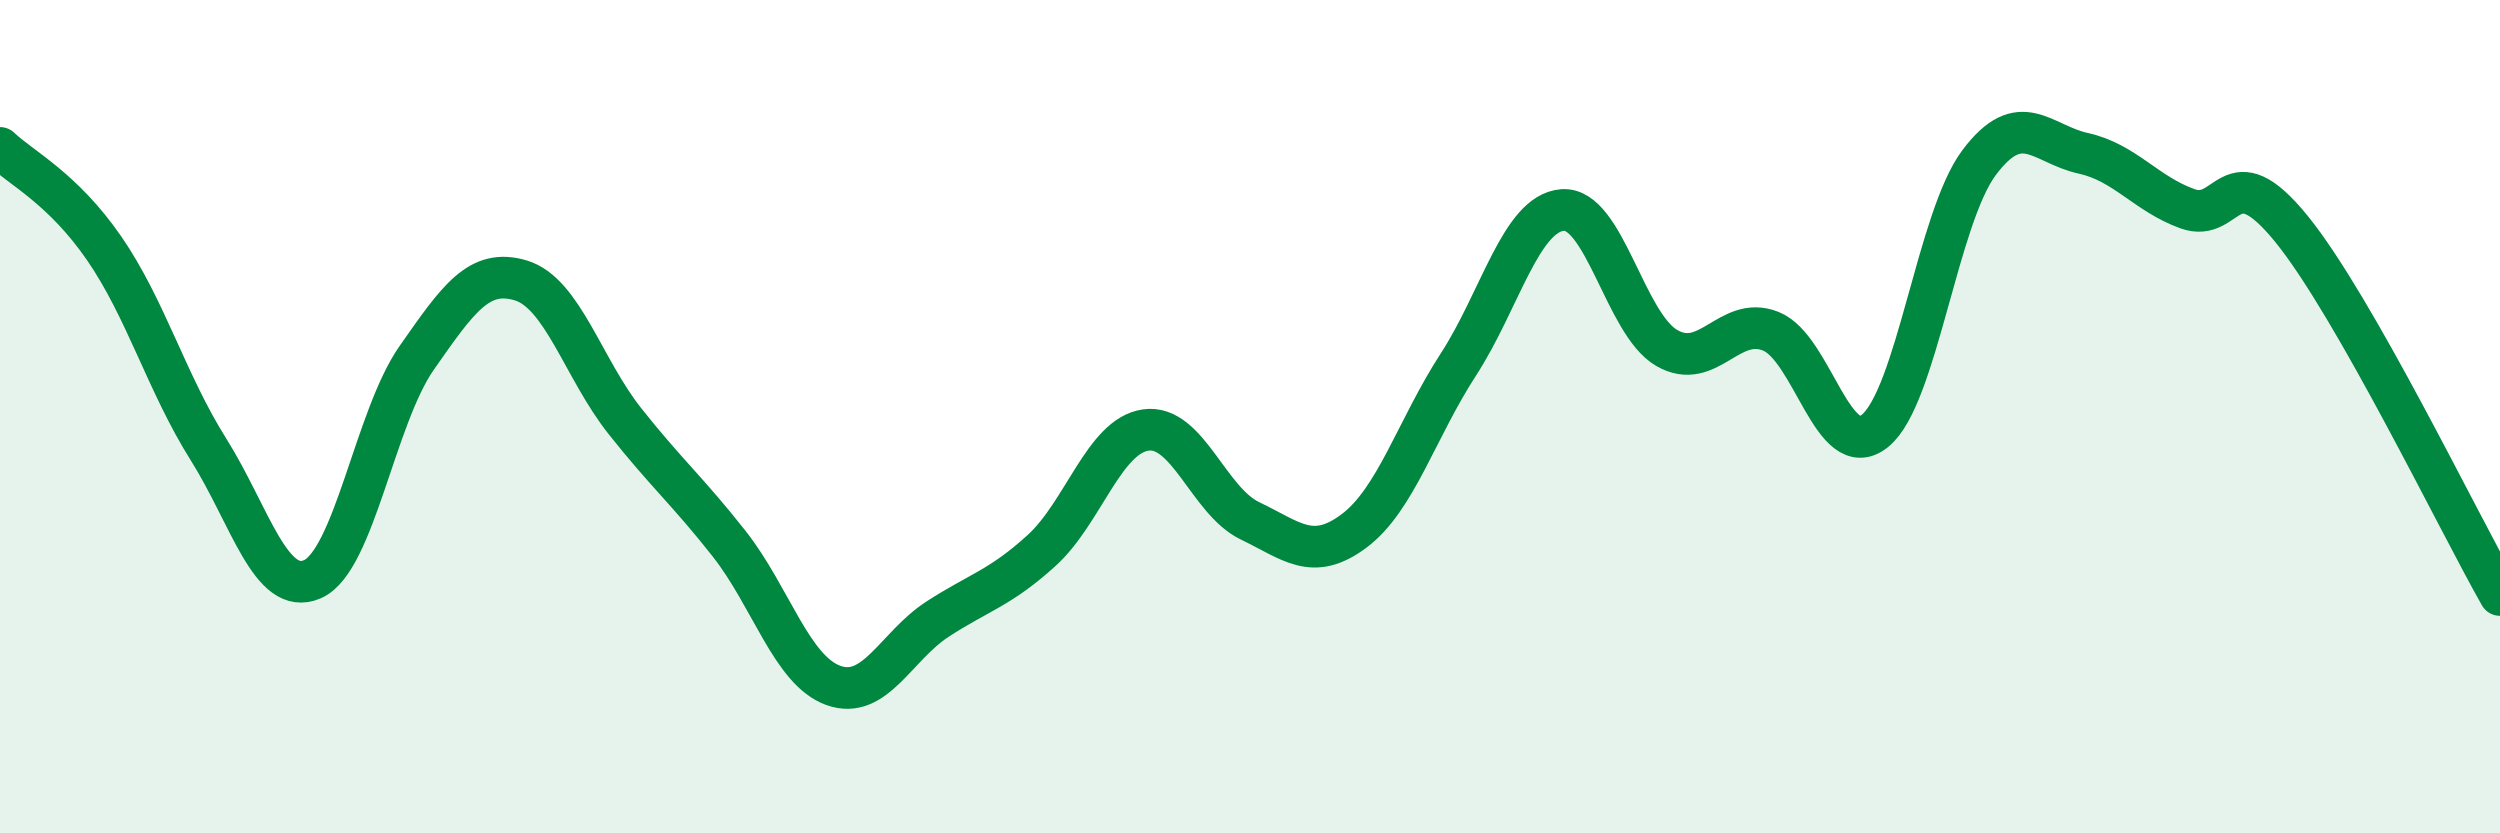
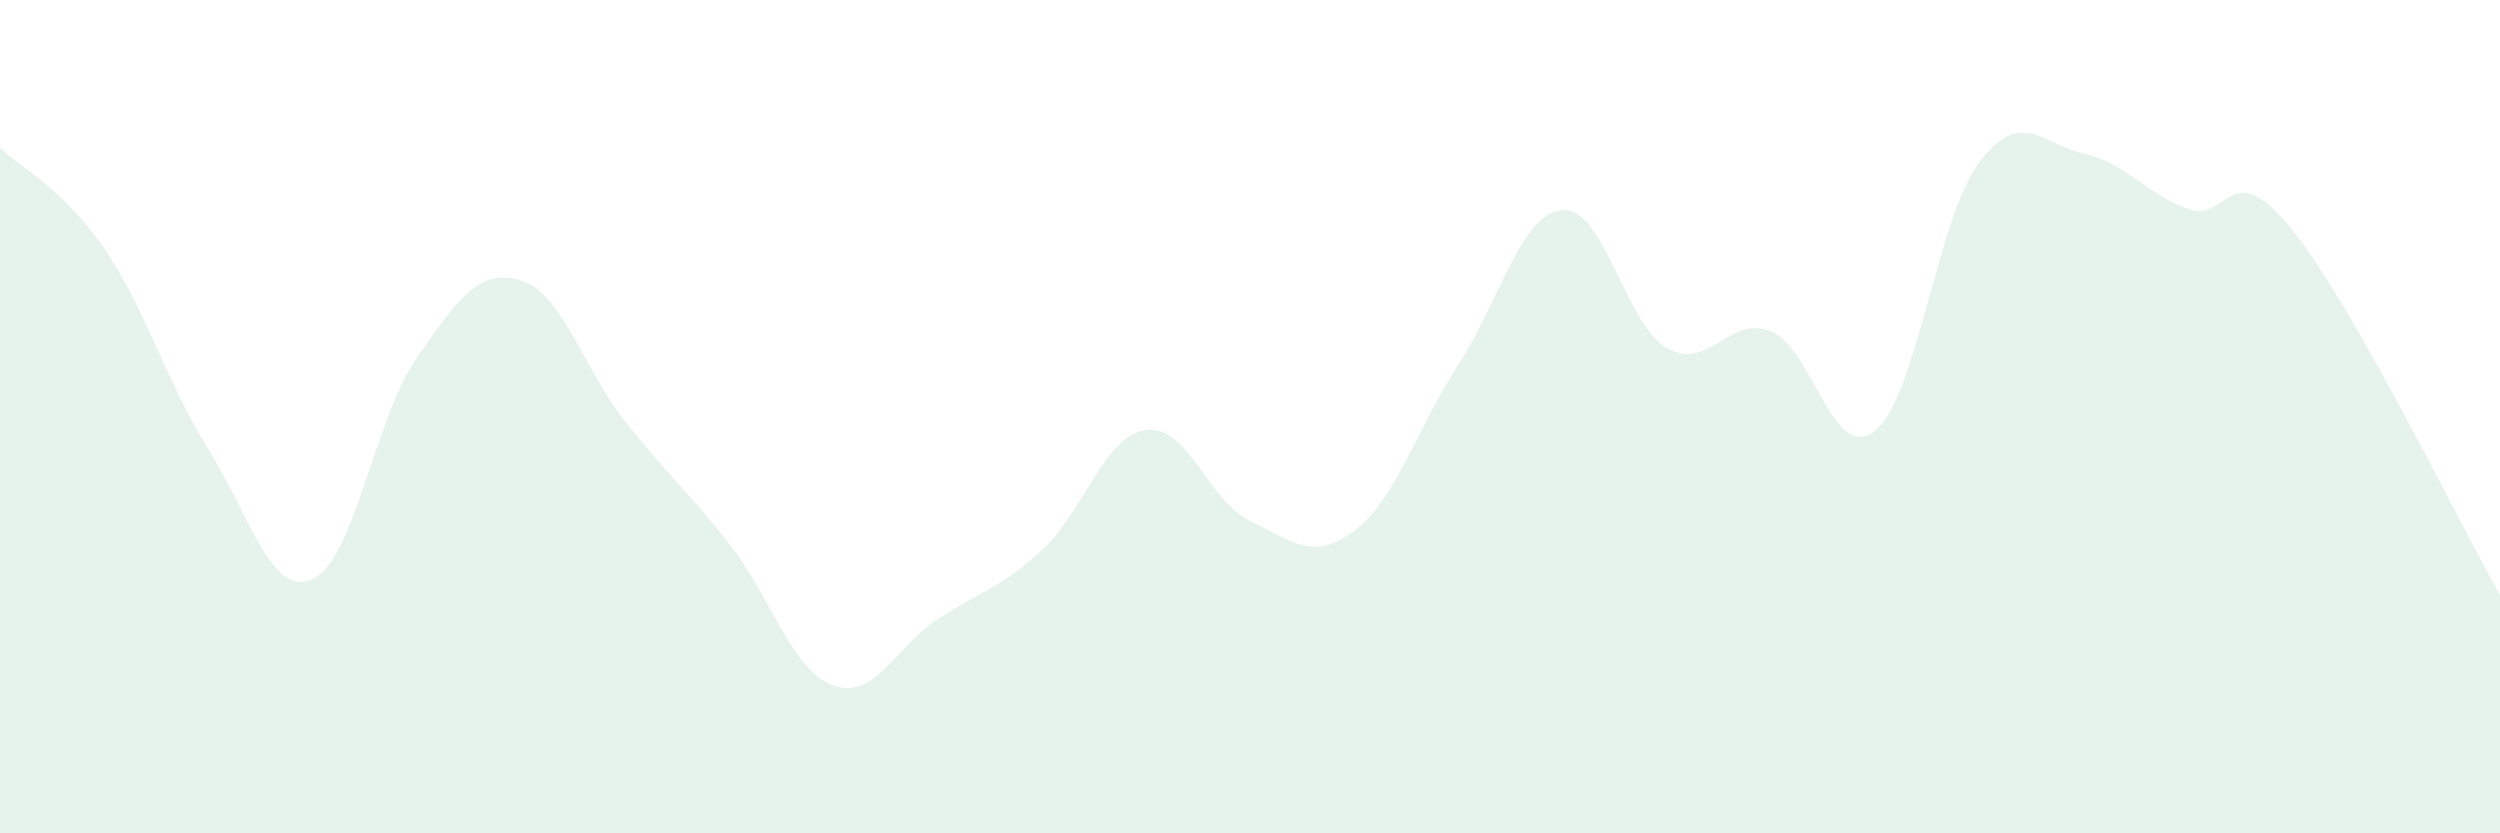
<svg xmlns="http://www.w3.org/2000/svg" width="60" height="20" viewBox="0 0 60 20">
  <path d="M 0,3.55 C 0.5,4.03 1.5,4.51 2.5,5.96 C 3.5,7.41 4,9.19 5,10.78 C 6,12.37 6.5,14.34 7.5,13.9 C 8.5,13.46 9,10.02 10,8.59 C 11,7.16 11.5,6.43 12.5,6.73 C 13.5,7.03 14,8.85 15,10.11 C 16,11.37 16.5,11.78 17.5,13.05 C 18.5,14.32 19,16.09 20,16.45 C 21,16.81 21.5,15.51 22.5,14.86 C 23.5,14.21 24,14.12 25,13.21 C 26,12.3 26.5,10.46 27.5,10.32 C 28.5,10.18 29,12.02 30,12.5 C 31,12.98 31.5,13.49 32.5,12.74 C 33.5,11.99 34,10.29 35,8.75 C 36,7.21 36.5,5.12 37.5,5.04 C 38.5,4.96 39,7.77 40,8.35 C 41,8.93 41.5,7.55 42.5,7.95 C 43.5,8.35 44,11.15 45,10.34 C 46,9.53 46.5,5.23 47.5,3.9 C 48.5,2.57 49,3.46 50,3.68 C 51,3.9 51.5,4.65 52.5,5.01 C 53.5,5.37 53.5,3.65 55,5.5 C 56.5,7.35 59,12.52 60,14.28L60 20L0 20Z" fill="#008740" opacity="0.1" stroke-linecap="round" stroke-linejoin="round" />
-   <path d="M 0,3.55 C 0.5,4.03 1.5,4.51 2.5,5.96 C 3.5,7.41 4,9.19 5,10.78 C 6,12.37 6.5,14.34 7.5,13.9 C 8.5,13.46 9,10.02 10,8.59 C 11,7.16 11.5,6.43 12.5,6.73 C 13.5,7.03 14,8.85 15,10.11 C 16,11.37 16.5,11.78 17.5,13.05 C 18.5,14.32 19,16.09 20,16.45 C 21,16.81 21.5,15.51 22.5,14.86 C 23.5,14.21 24,14.12 25,13.21 C 26,12.3 26.5,10.46 27.5,10.32 C 28.5,10.18 29,12.02 30,12.5 C 31,12.98 31.5,13.49 32.5,12.74 C 33.5,11.99 34,10.29 35,8.75 C 36,7.21 36.5,5.12 37.5,5.04 C 38.5,4.96 39,7.77 40,8.35 C 41,8.93 41.5,7.55 42.5,7.95 C 43.5,8.35 44,11.15 45,10.34 C 46,9.53 46.5,5.23 47.5,3.9 C 48.5,2.57 49,3.46 50,3.68 C 51,3.9 51.5,4.65 52.5,5.01 C 53.5,5.37 53.5,3.65 55,5.5 C 56.5,7.35 59,12.52 60,14.28" stroke="#008740" stroke-width="1" fill="none" stroke-linecap="round" stroke-linejoin="round" />
</svg>